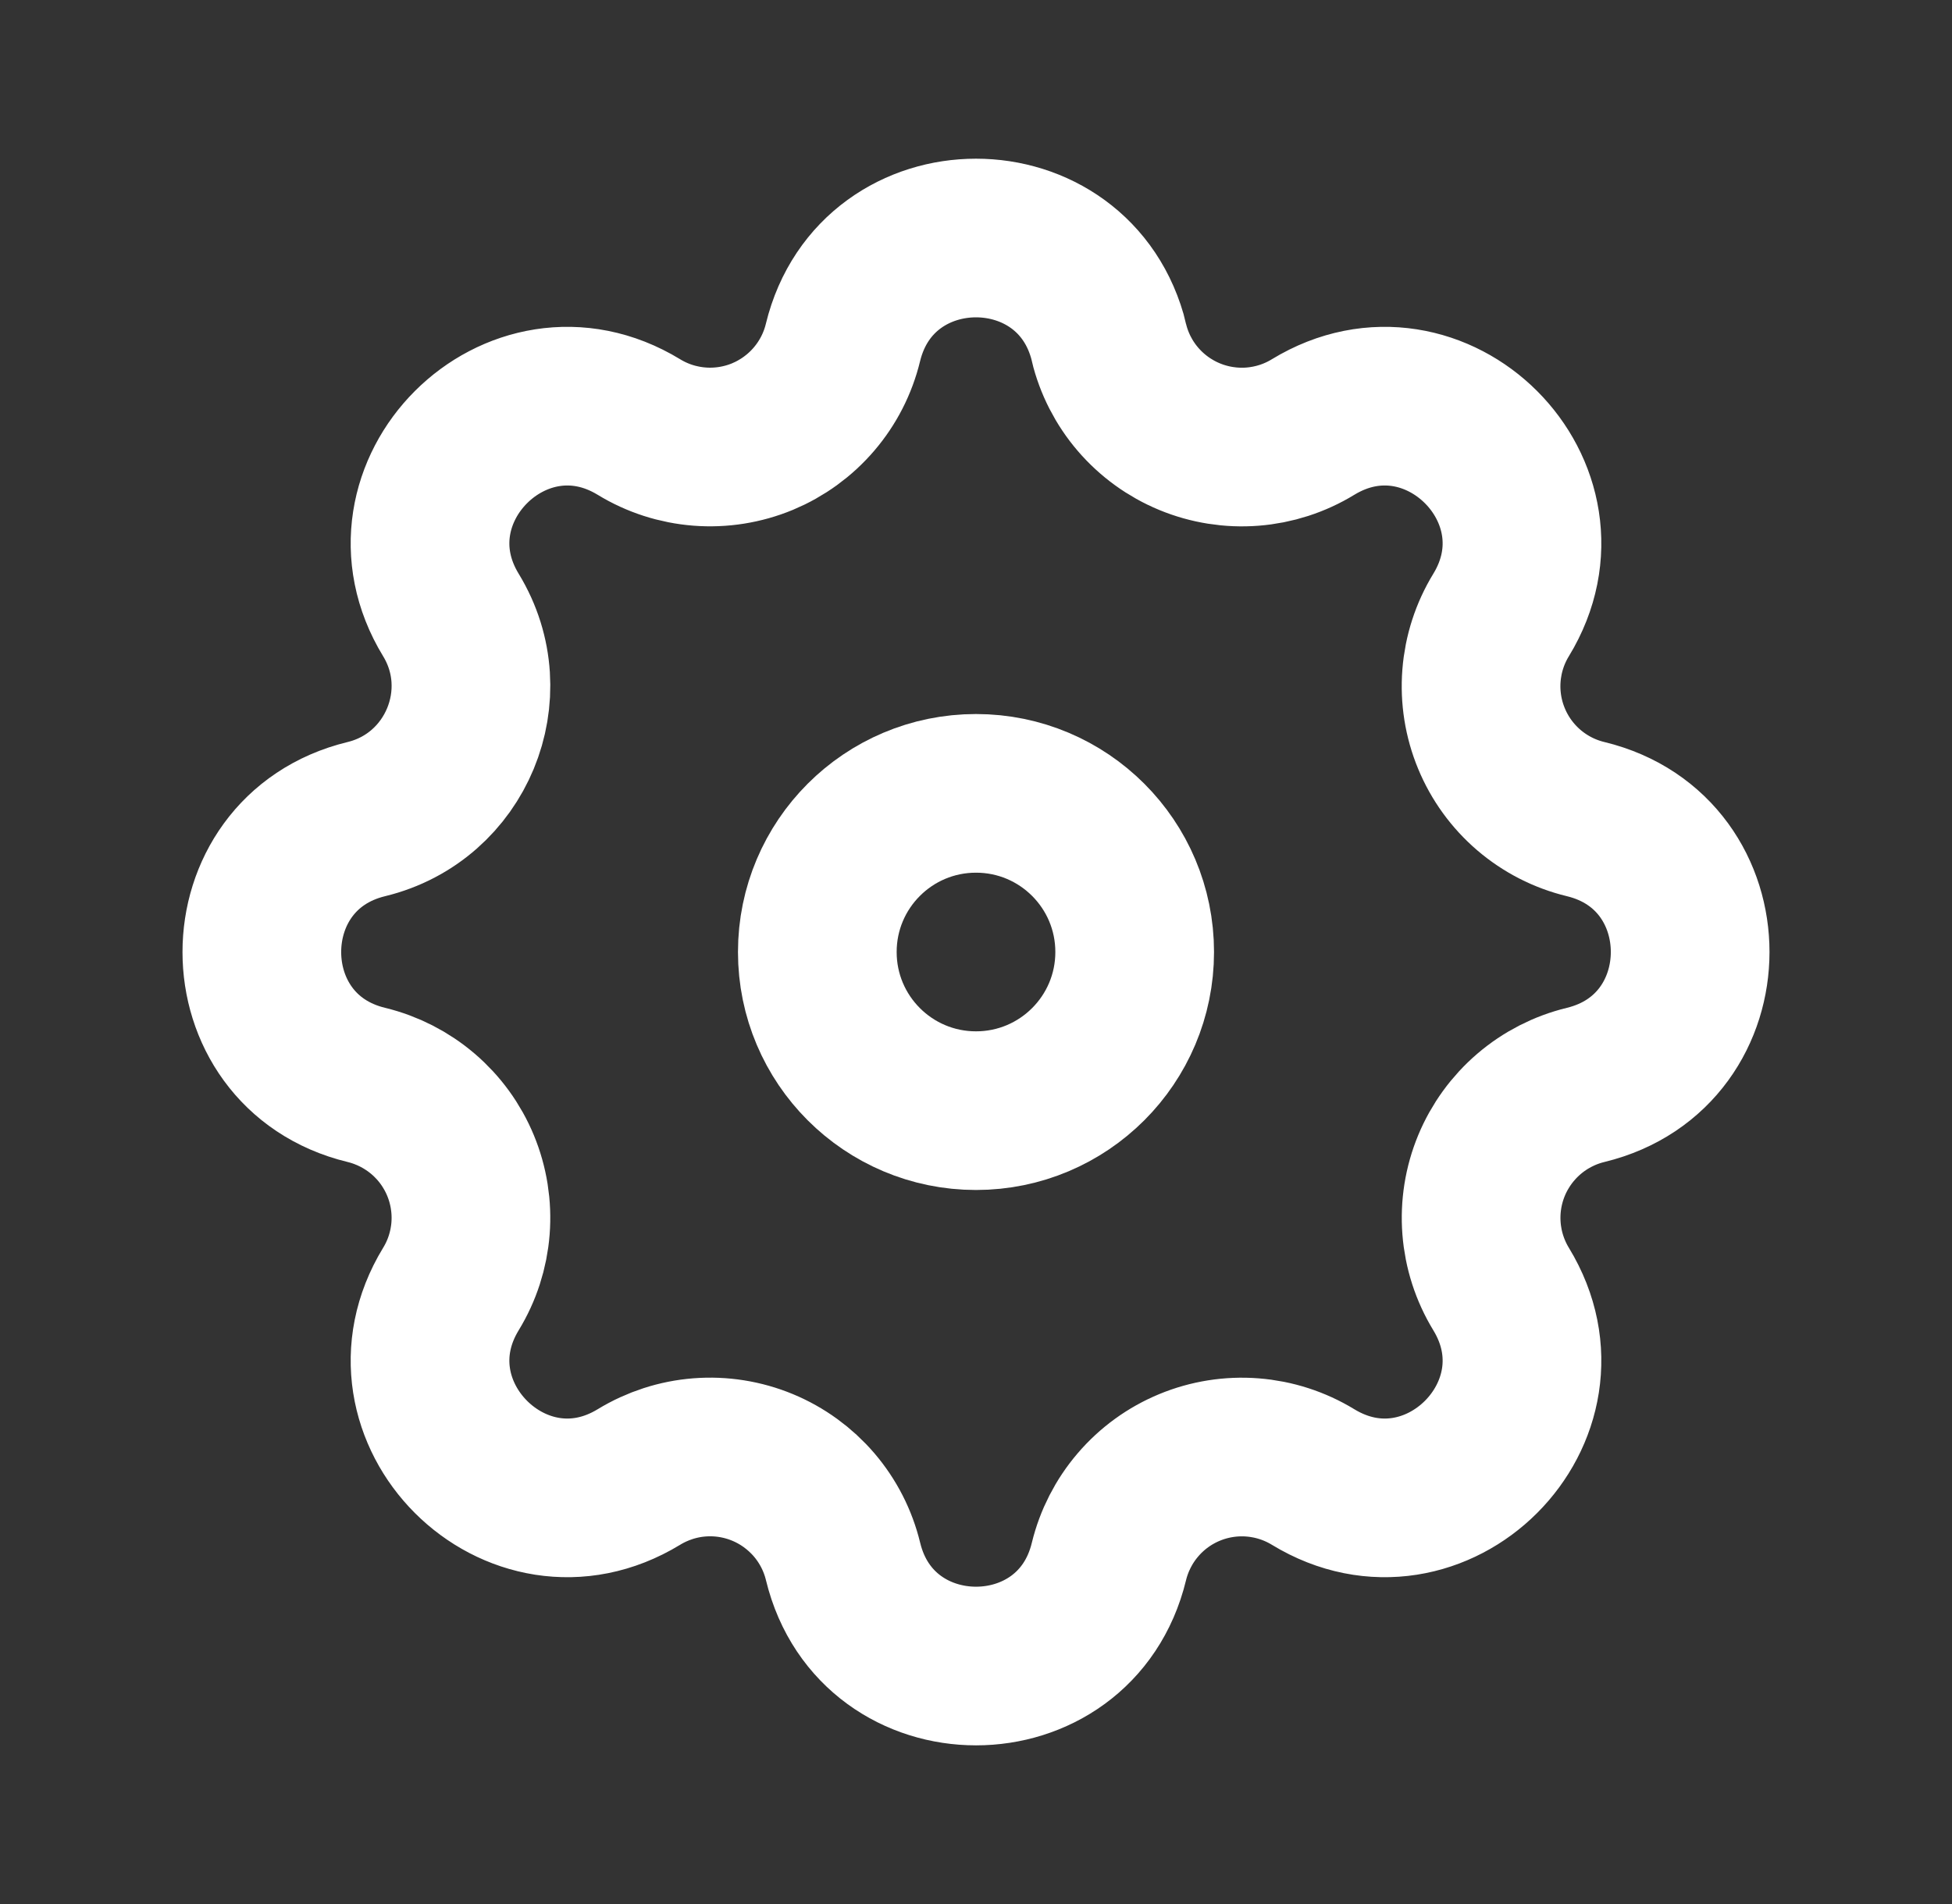
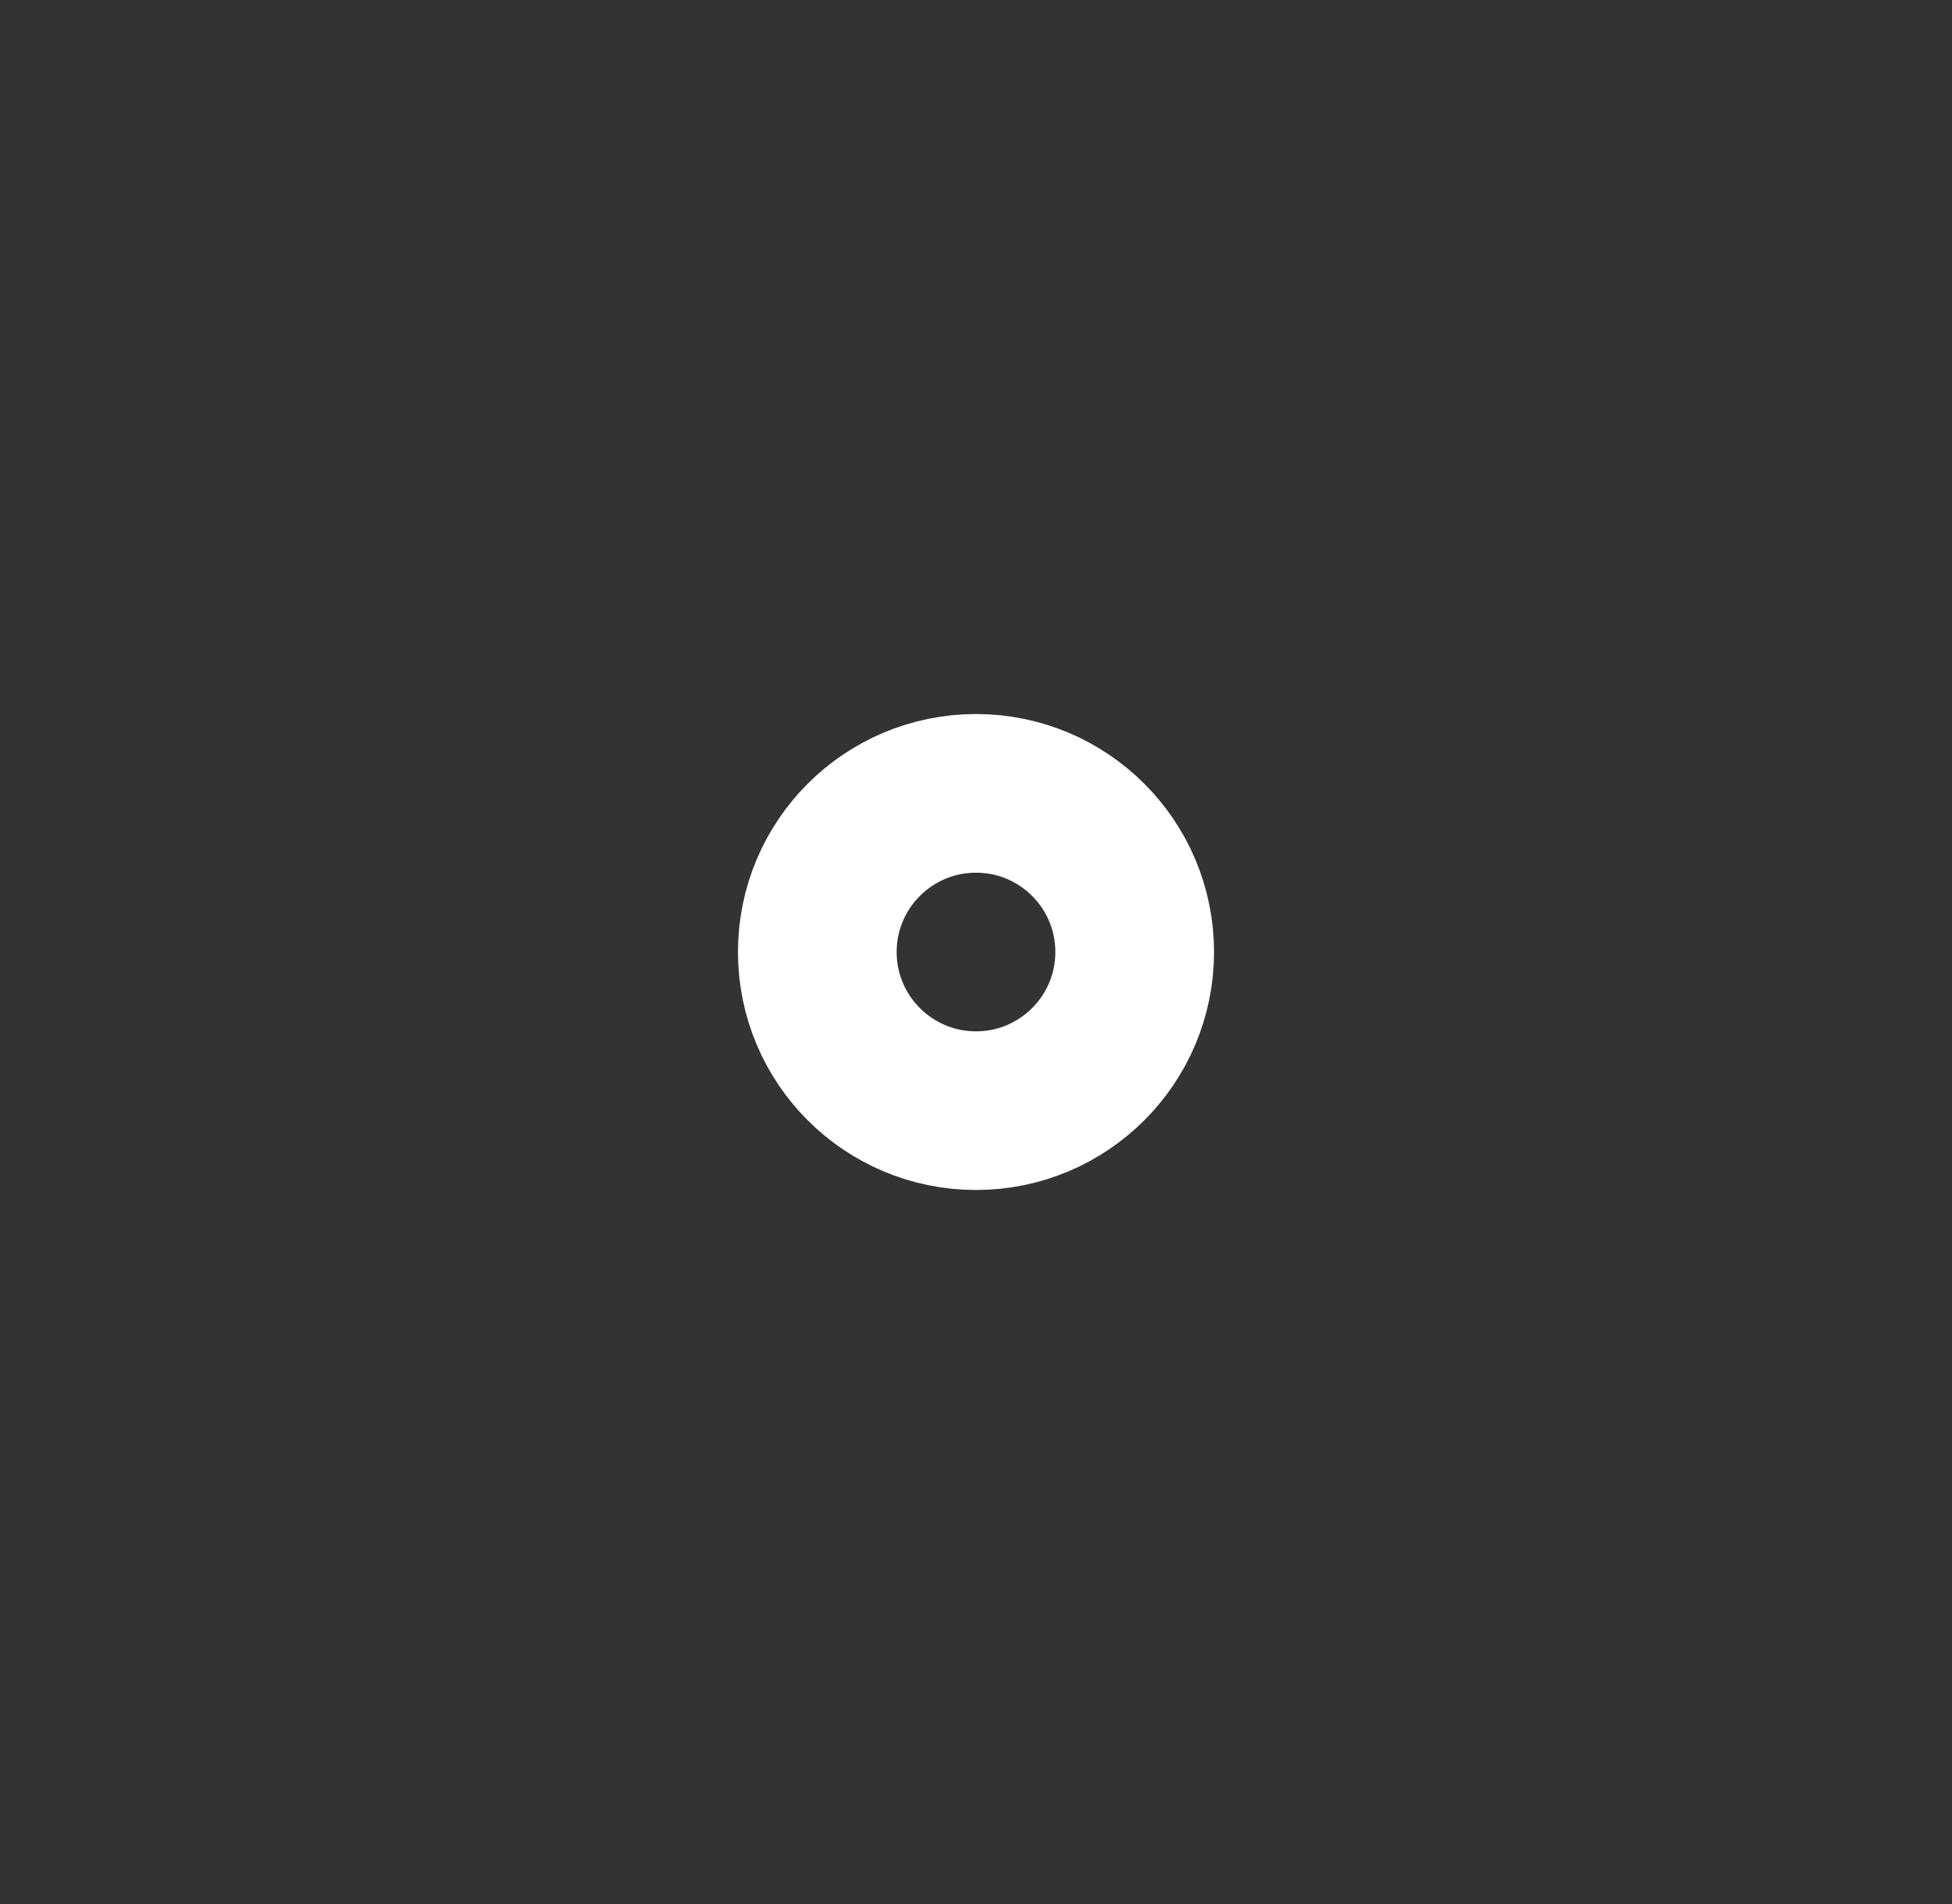
<svg xmlns="http://www.w3.org/2000/svg" width="41" height="40" viewBox="0 0 41 40" fill="none">
  <rect x="0" y="0" width="41" height="40" fill="#333333" stroke="none" />
-   <path fill-rule="evenodd" clip-rule="evenodd" d="M23.294 7.194C22.581 4.269 18.419 4.269 17.706 7.194C17.6 7.633 17.391 8.042 17.097 8.385C16.803 8.729 16.432 8.998 16.015 9.172C15.597 9.345 15.144 9.417 14.693 9.382C14.242 9.347 13.806 9.207 13.42 8.971C10.847 7.404 7.903 10.348 9.471 12.92C10.483 14.581 9.585 16.749 7.695 17.208C4.768 17.919 4.768 22.083 7.695 22.792C8.135 22.899 8.543 23.108 8.887 23.402C9.231 23.696 9.5 24.067 9.673 24.485C9.846 24.903 9.918 25.356 9.883 25.807C9.848 26.258 9.707 26.694 9.471 27.08C7.903 29.653 10.847 32.597 13.42 31.029C13.806 30.794 14.242 30.652 14.693 30.617C15.144 30.582 15.597 30.654 16.015 30.827C16.433 31 16.804 31.27 17.099 31.613C17.393 31.957 17.602 32.365 17.708 32.805C18.419 35.732 22.583 35.732 23.292 32.805C23.399 32.365 23.608 31.957 23.902 31.614C24.196 31.27 24.567 31.001 24.985 30.828C25.403 30.655 25.856 30.583 26.307 30.618C26.758 30.653 27.194 30.794 27.58 31.029C30.153 32.597 33.097 29.653 31.529 27.08C31.294 26.694 31.153 26.258 31.118 25.807C31.083 25.356 31.155 24.903 31.328 24.485C31.501 24.068 31.77 23.697 32.114 23.402C32.457 23.108 32.865 22.899 33.305 22.792C36.232 22.081 36.232 17.917 33.305 17.208C32.865 17.102 32.457 16.893 32.113 16.599C31.77 16.305 31.5 15.934 31.327 15.515C31.154 15.098 31.082 14.645 31.117 14.194C31.152 13.743 31.293 13.306 31.529 12.92C33.097 10.348 30.153 7.404 27.58 8.971C27.194 9.207 26.758 9.348 26.307 9.383C25.856 9.418 25.403 9.346 24.985 9.173C24.567 9 24.196 8.731 23.901 8.387C23.607 8.044 23.398 7.635 23.292 7.196L23.294 7.194Z" stroke="white" stroke-width="3.333" />
  <path d="M23.833 20C23.833 21.841 22.341 23.333 20.5 23.333C18.659 23.333 17.167 21.841 17.167 20C17.167 18.159 18.659 16.667 20.5 16.667C22.341 16.667 23.833 18.159 23.833 20Z" stroke="white" stroke-width="3.333" />
</svg>